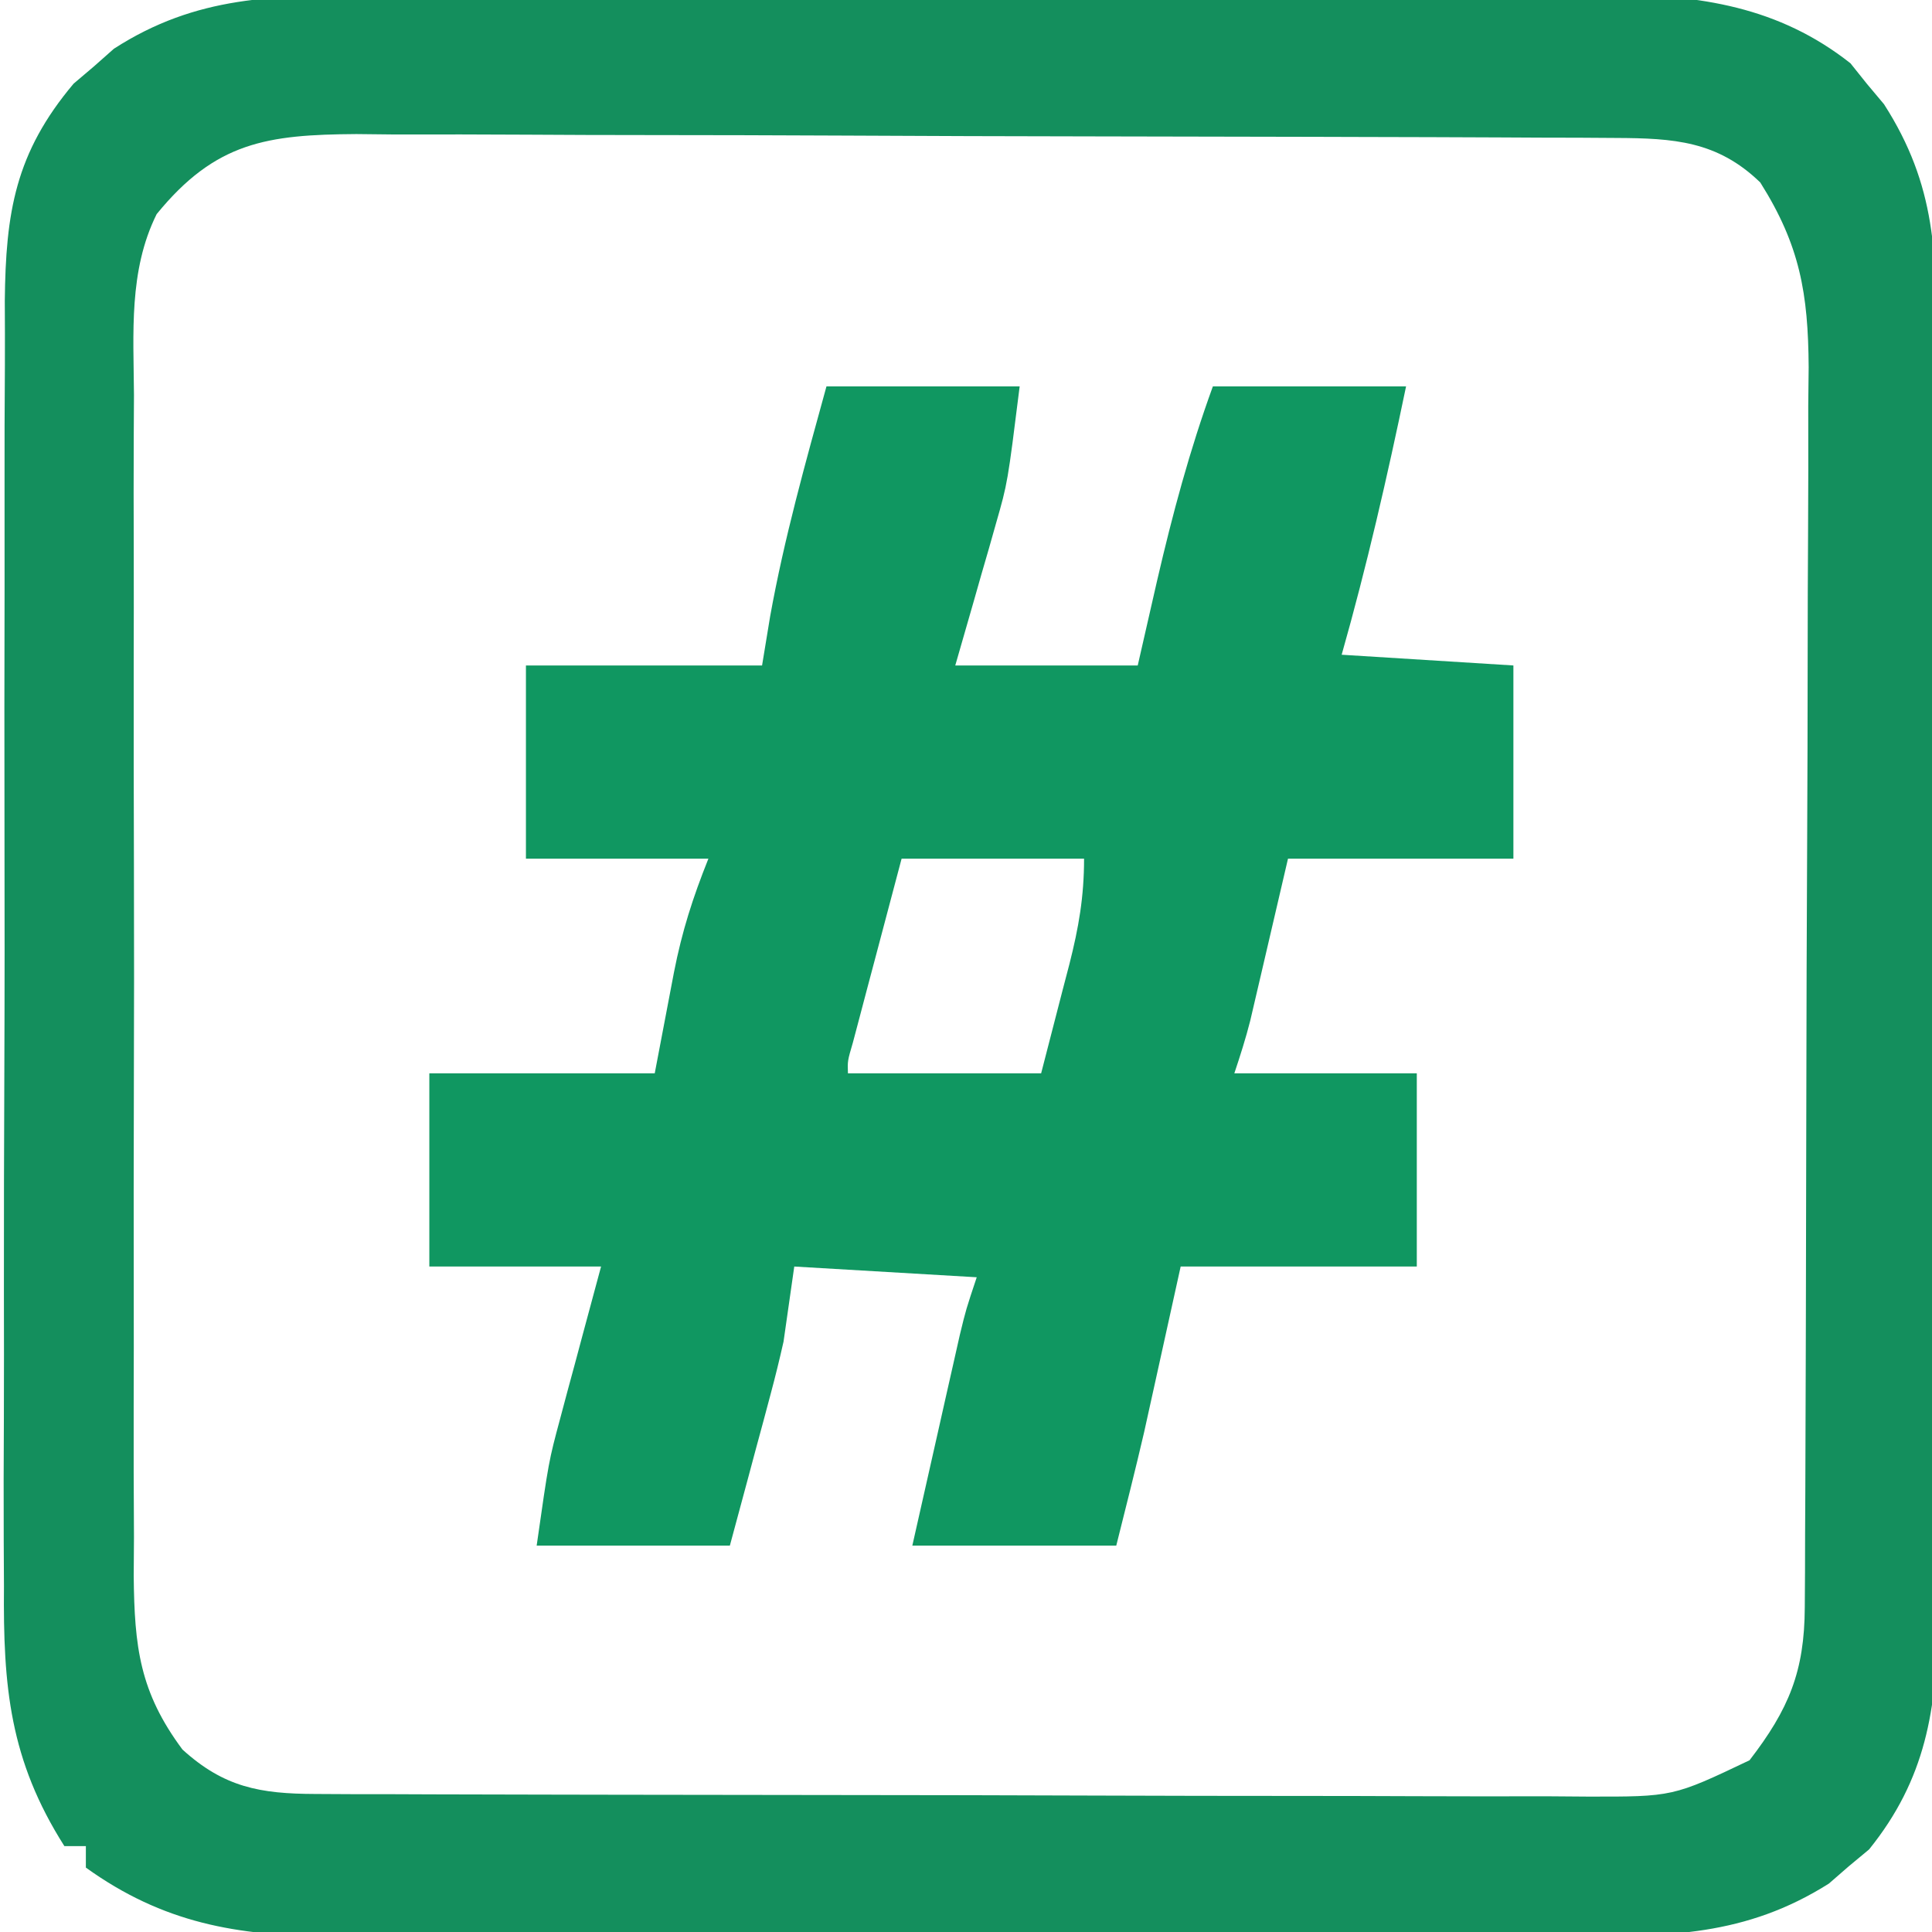
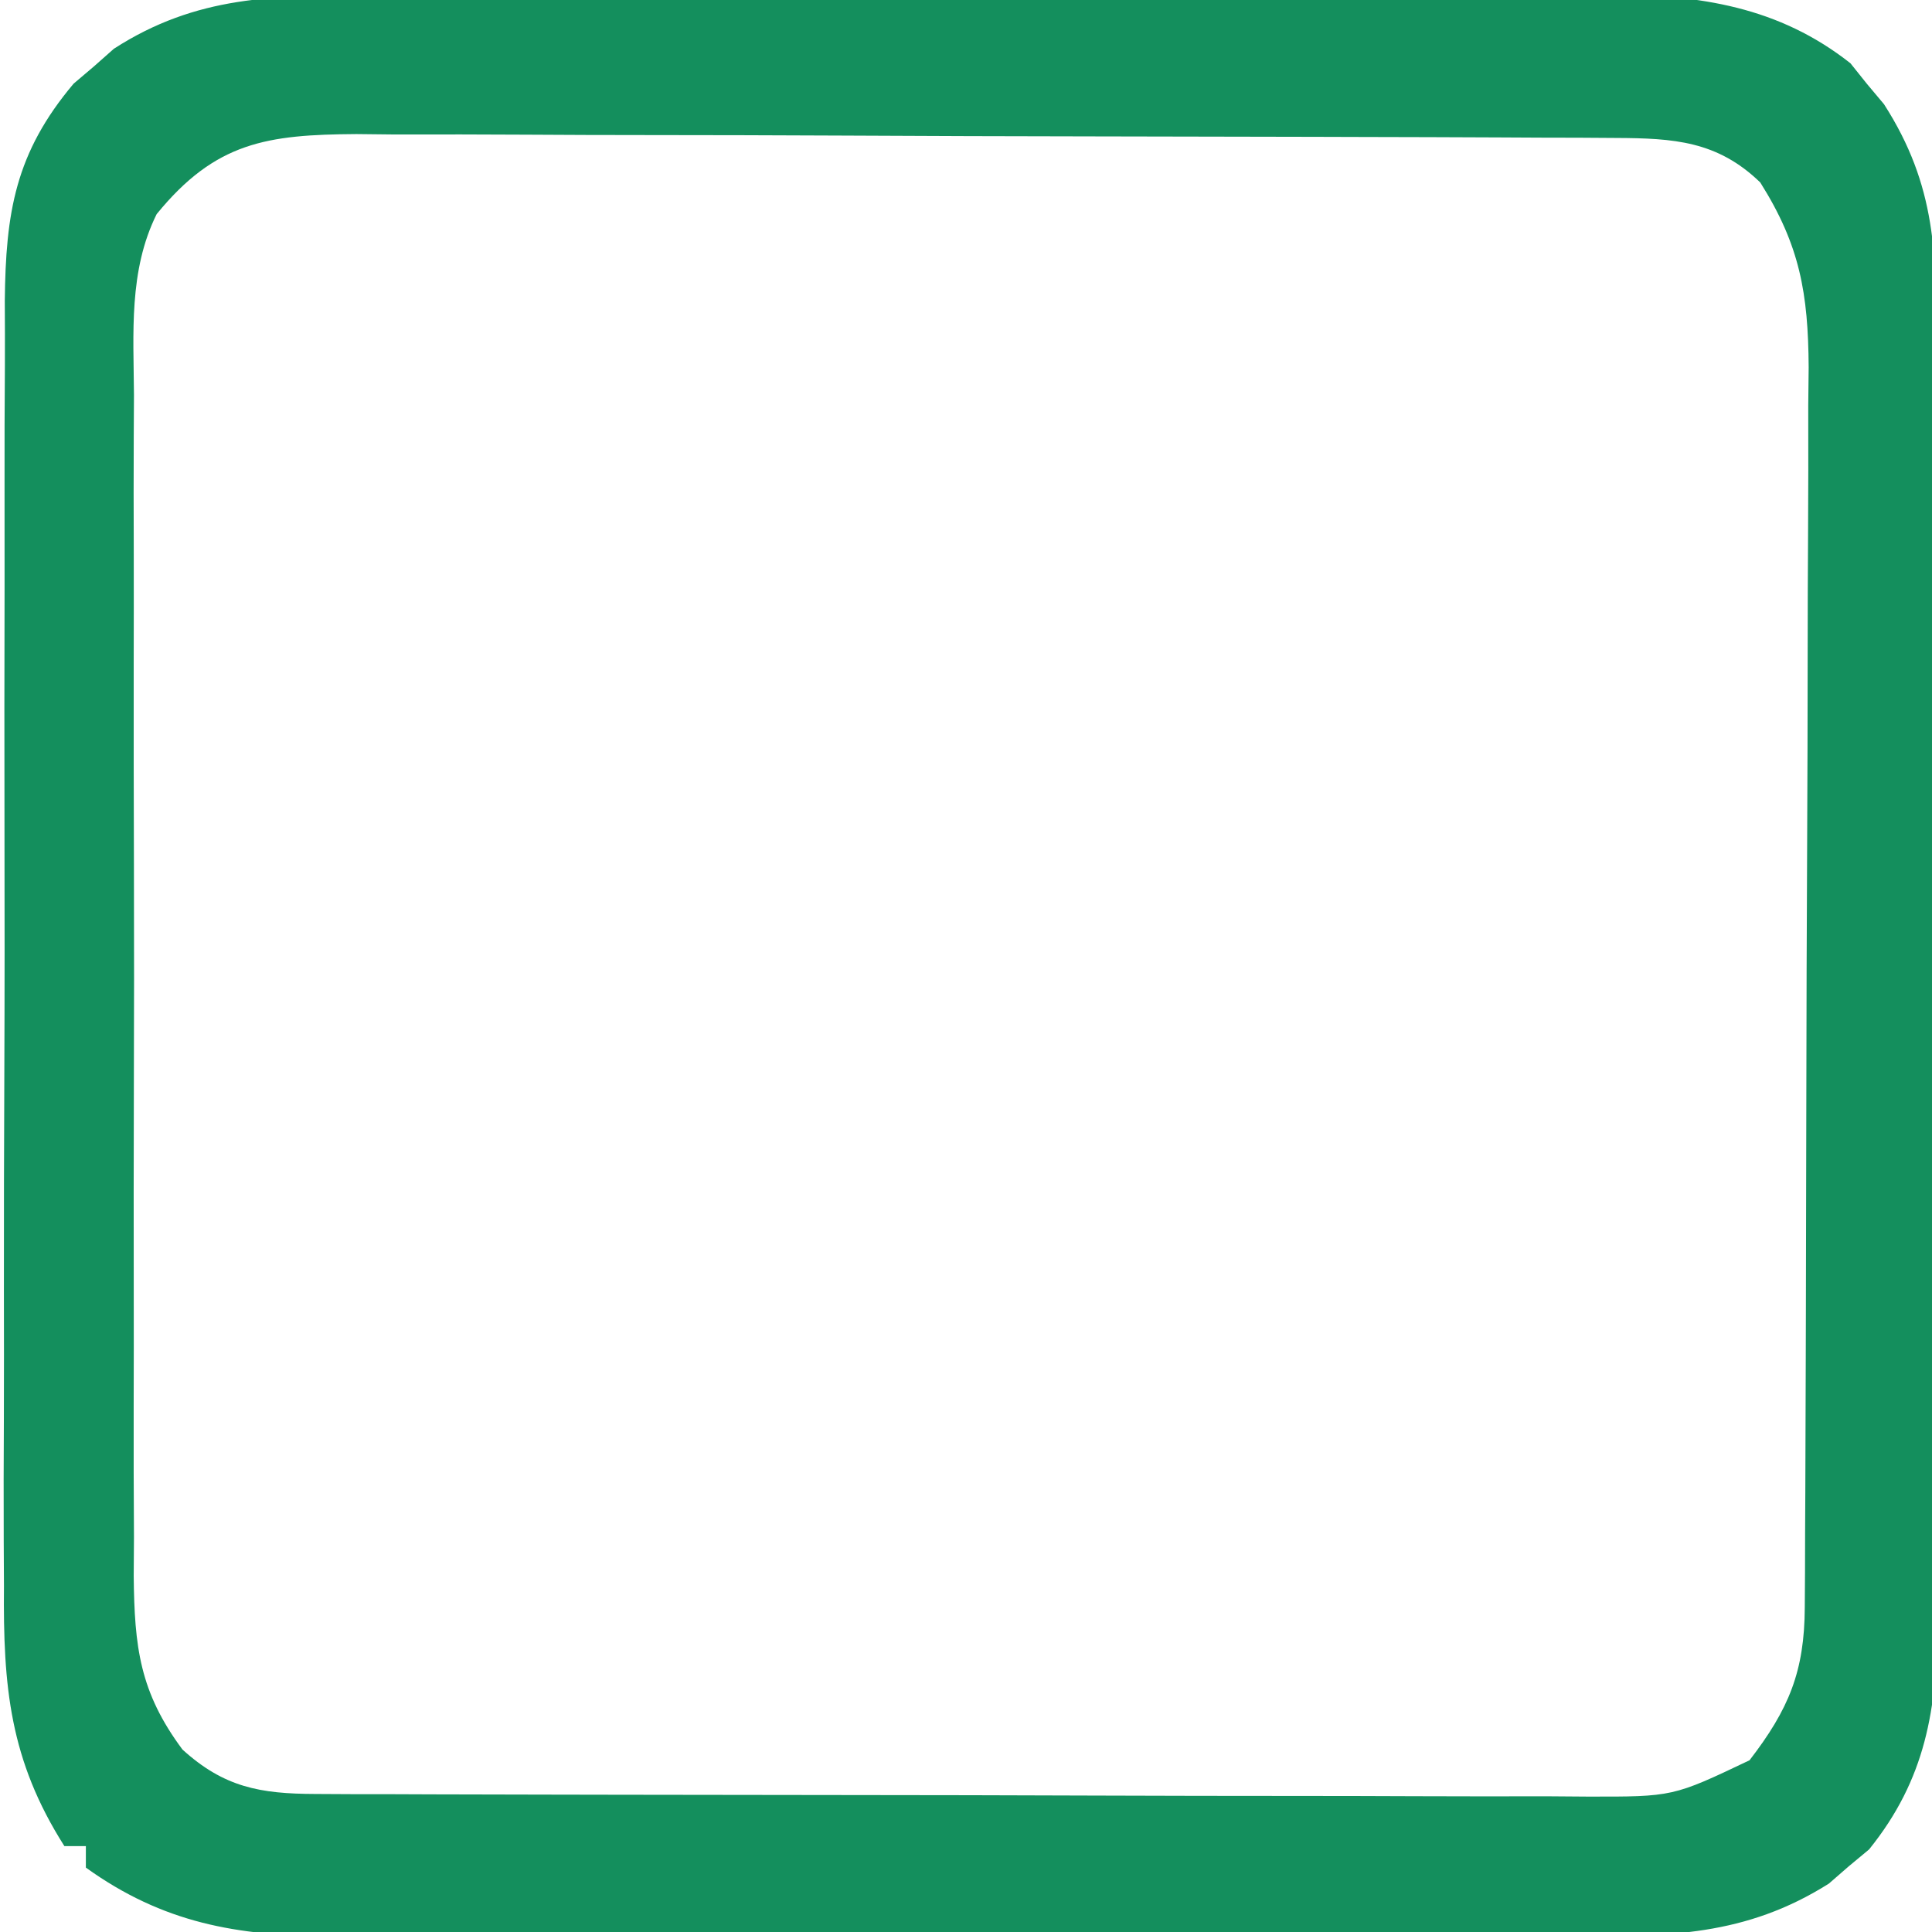
<svg xmlns="http://www.w3.org/2000/svg" version="1.1" width="180" height="180">
-   <path d="M0 0 C1.354 -0.006 2.709 -0.013 4.063 -0.021 C7.722 -0.039 11.381 -0.038 15.041 -0.032 C18.105 -0.029 21.168 -0.035 24.232 -0.041 C31.466 -0.055 38.699 -0.053 45.932 -0.042 C53.374 -0.031 60.815 -0.045 68.256 -0.071 C74.664 -0.094 81.072 -0.1 87.48 -0.094 C91.298 -0.091 95.117 -0.093 98.936 -0.111 C102.529 -0.126 106.123 -0.122 109.716 -0.103 C111.649 -0.098 113.582 -0.112 115.514 -0.127 C123.85 -0.057 131.191 1.013 137.893 6.299 C138.4 6.932 138.906 7.564 139.428 8.217 C139.953 8.842 140.478 9.467 141.018 10.111 C145.91 17.728 145.926 24.174 145.895 33.091 C145.9 34.476 145.907 35.862 145.916 37.247 C145.933 40.995 145.932 44.743 145.927 48.491 C145.924 51.627 145.93 54.763 145.936 57.899 C145.95 65.302 145.948 72.704 145.937 80.107 C145.925 87.727 145.939 95.347 145.966 102.967 C145.988 109.525 145.995 116.082 145.989 122.639 C145.986 126.549 145.988 130.459 146.005 134.369 C146.021 138.048 146.017 141.726 145.998 145.405 C145.993 147.387 146.007 149.369 146.022 151.351 C145.954 159.622 144.918 166.156 139.631 172.709 C139.007 173.227 138.384 173.745 137.741 174.279 C137.127 174.813 136.514 175.346 135.881 175.896 C128.11 180.798 120.912 180.835 111.95 180.792 C110.592 180.796 109.234 180.802 107.877 180.808 C104.209 180.822 100.542 180.817 96.875 180.807 C93.026 180.799 89.176 180.806 85.327 180.811 C78.864 180.817 72.402 180.809 65.939 180.795 C58.482 180.779 51.025 180.784 43.568 180.801 C37.15 180.814 30.732 180.816 24.314 180.808 C20.487 180.804 16.661 180.803 12.834 180.813 C9.236 180.822 5.638 180.816 2.039 180.798 C0.099 180.792 -1.841 180.801 -3.782 180.811 C-12.439 180.748 -19.3 179.586 -26.509 174.404 C-26.509 173.744 -26.509 173.084 -26.509 172.404 C-27.169 172.404 -27.829 172.404 -28.509 172.404 C-33.61 164.373 -34.225 157.547 -34.14 148.177 C-34.146 146.77 -34.153 145.363 -34.162 143.955 C-34.18 140.162 -34.168 136.369 -34.148 132.576 C-34.131 128.592 -34.14 124.608 -34.145 120.624 C-34.15 113.937 -34.134 107.252 -34.106 100.566 C-34.074 92.85 -34.074 85.136 -34.091 77.42 C-34.107 69.976 -34.101 62.532 -34.083 55.088 C-34.077 51.929 -34.078 48.771 -34.085 45.612 C-34.093 41.891 -34.08 38.169 -34.053 34.448 C-34.043 32.441 -34.052 30.434 -34.062 28.427 C-33.976 20.191 -33.087 14.651 -27.65 8.197 C-27.026 7.667 -26.402 7.137 -25.759 6.592 C-25.146 6.049 -24.532 5.506 -23.9 4.947 C-16.195 -0.026 -8.927 -0.032 0 0 Z M-19.914 20.354 C-22.531 25.63 -22.066 31.451 -22.027 37.205 C-22.034 38.482 -22.041 39.759 -22.048 41.075 C-22.066 44.563 -22.059 48.05 -22.047 51.538 C-22.036 55.197 -22.046 58.856 -22.052 62.515 C-22.059 68.658 -22.05 74.801 -22.031 80.944 C-22.009 88.035 -22.016 95.126 -22.038 102.217 C-22.056 108.317 -22.059 114.417 -22.048 120.518 C-22.042 124.156 -22.041 127.794 -22.054 131.432 C-22.068 135.489 -22.049 139.546 -22.027 143.603 C-22.035 144.801 -22.043 146 -22.051 147.234 C-21.984 153.846 -21.497 158.045 -17.509 163.404 C-13.637 166.925 -10.266 167.529 -5.14 167.544 C-4.025 167.55 -2.911 167.556 -1.762 167.562 C-0.539 167.563 0.685 167.564 1.945 167.565 C3.233 167.57 4.521 167.575 5.848 167.58 C9.383 167.593 12.919 167.6 16.454 167.604 C18.663 167.607 20.873 167.611 23.082 167.616 C29.996 167.629 36.911 167.639 43.825 167.643 C51.803 167.647 59.781 167.665 67.76 167.694 C73.929 167.716 80.098 167.726 86.267 167.727 C89.95 167.728 93.634 167.734 97.317 167.752 C101.427 167.771 105.538 167.767 109.648 167.76 C110.866 167.77 112.083 167.779 113.337 167.788 C121.355 167.804 121.355 167.804 128.491 164.404 C132.163 159.64 133.611 156.116 133.638 150.162 C133.645 149.075 133.652 147.989 133.66 146.87 C133.662 145.677 133.665 144.485 133.668 143.257 C133.678 141.374 133.678 141.374 133.688 139.452 C133.709 135.286 133.719 131.121 133.729 126.955 C133.733 125.519 133.737 124.083 133.741 122.647 C133.76 115.899 133.775 109.152 133.783 102.404 C133.793 94.624 133.819 86.845 133.859 79.065 C133.89 73.047 133.904 67.028 133.908 61.009 C133.91 57.417 133.919 53.826 133.944 50.234 C133.972 46.222 133.968 42.21 133.961 38.198 C133.974 37.016 133.986 35.834 134 34.616 C133.956 27.736 133.185 23.259 129.491 17.404 C125.498 13.537 121.427 13.281 116.046 13.257 C114.94 13.25 113.833 13.243 112.694 13.235 C111.485 13.233 110.276 13.23 109.031 13.227 C107.754 13.22 106.477 13.214 105.161 13.207 C100.931 13.186 96.701 13.176 92.471 13.166 C91.013 13.162 89.554 13.158 88.096 13.153 C81.244 13.134 74.392 13.12 67.54 13.112 C59.639 13.102 51.739 13.076 43.838 13.035 C37.725 13.005 31.612 12.99 25.499 12.987 C21.851 12.985 18.203 12.976 14.554 12.951 C10.482 12.923 6.411 12.927 2.339 12.934 C1.136 12.921 -0.067 12.908 -1.306 12.895 C-9.632 12.947 -14.435 13.634 -19.914 20.354 Z " fill="#148F5D" transform="translate(34.509,-0.404)" />
-   <path d="M0 0 C5.94 0 11.88 0 18 0 C16.875 9 16.875 9 15.809 12.719 C15.586 13.505 15.364 14.291 15.135 15.102 C14.905 15.893 14.675 16.685 14.438 17.5 C14.087 18.734 14.087 18.734 13.729 19.992 C13.158 21.996 12.58 23.998 12 26 C17.61 26 23.22 26 29 26 C29.598 23.381 30.196 20.761 30.812 18.062 C32.239 11.912 33.84 5.941 36 0 C41.94 0 47.88 0 54 0 C52.248 8.426 50.349 16.721 48 25 C53.28 25.33 58.56 25.66 64 26 C64 31.94 64 37.88 64 44 C57.07 44 50.14 44 43 44 C41.727 49.459 41.727 49.459 40.457 54.919 C40.297 55.602 40.137 56.285 39.973 56.988 C39.729 58.033 39.729 58.033 39.481 59.099 C39.062 60.753 38.54 62.381 38 64 C43.61 64 49.22 64 55 64 C55 69.94 55 75.88 55 82 C47.74 82 40.48 82 33 82 C31.772 87.563 31.772 87.563 30.547 93.127 C30.39 93.838 30.233 94.549 30.07 95.281 C29.913 95.993 29.756 96.706 29.594 97.439 C28.775 100.97 27.879 104.483 27 108 C20.73 108 14.46 108 8 108 C8.811 104.395 9.623 100.791 10.438 97.188 C10.668 96.163 10.898 95.139 11.135 94.084 C11.357 93.101 11.579 92.118 11.809 91.105 C12.013 90.199 12.217 89.294 12.427 88.36 C13 86 13 86 14 83 C8.39 82.67 2.78 82.34 -3 82 C-3.33 84.31 -3.66 86.62 -4 89 C-4.365 90.621 -4.76 92.235 -5.191 93.84 C-5.525 95.092 -5.525 95.092 -5.865 96.369 C-6.21 97.64 -6.21 97.64 -6.562 98.938 C-6.796 99.812 -7.03 100.687 -7.271 101.588 C-7.844 103.726 -8.422 105.863 -9 108 C-14.94 108 -20.88 108 -27 108 C-25.875 100.125 -25.875 100.125 -24.809 96.16 C-24.586 95.325 -24.364 94.491 -24.135 93.631 C-23.905 92.783 -23.675 91.936 -23.438 91.062 C-23.204 90.188 -22.97 89.313 -22.729 88.412 C-22.156 86.274 -21.578 84.137 -21 82 C-26.28 82 -31.56 82 -37 82 C-37 76.06 -37 70.12 -37 64 C-30.07 64 -23.14 64 -16 64 C-15.097 59.29 -15.097 59.29 -14.206 54.577 C-13.458 50.762 -12.462 47.656 -11 44 C-16.61 44 -22.22 44 -28 44 C-28 38.06 -28 32.12 -28 26 C-20.74 26 -13.48 26 -6 26 C-5.753 24.494 -5.505 22.989 -5.25 21.438 C-3.939 14.161 -1.961 7.126 0 0 Z M7 44 C6.165 47.145 5.332 50.291 4.5 53.438 C4.262 54.335 4.023 55.233 3.777 56.158 C3.552 57.012 3.326 57.866 3.094 58.746 C2.78 59.932 2.78 59.932 2.459 61.142 C1.96 62.843 1.96 62.843 2 64 C7.94 64 13.88 64 20 64 C20.66 61.443 21.32 58.885 22 56.25 C22.209 55.451 22.418 54.652 22.633 53.829 C23.501 50.411 24 47.548 24 44 C18.39 44 12.78 44 7 44 Z " fill="#109761" transform="translate(77,36)" />
+   <path d="M0 0 C1.354 -0.006 2.709 -0.013 4.063 -0.021 C7.722 -0.039 11.381 -0.038 15.041 -0.032 C18.105 -0.029 21.168 -0.035 24.232 -0.041 C31.466 -0.055 38.699 -0.053 45.932 -0.042 C53.374 -0.031 60.815 -0.045 68.256 -0.071 C74.664 -0.094 81.072 -0.1 87.48 -0.094 C91.298 -0.091 95.117 -0.093 98.936 -0.111 C102.529 -0.126 106.123 -0.122 109.716 -0.103 C111.649 -0.098 113.582 -0.112 115.514 -0.127 C123.85 -0.057 131.191 1.013 137.893 6.299 C138.4 6.932 138.906 7.564 139.428 8.217 C139.953 8.842 140.478 9.467 141.018 10.111 C145.91 17.728 145.926 24.174 145.895 33.091 C145.9 34.476 145.907 35.862 145.916 37.247 C145.933 40.995 145.932 44.743 145.927 48.491 C145.924 51.627 145.93 54.763 145.936 57.899 C145.925 87.727 145.939 95.347 145.966 102.967 C145.988 109.525 145.995 116.082 145.989 122.639 C145.986 126.549 145.988 130.459 146.005 134.369 C146.021 138.048 146.017 141.726 145.998 145.405 C145.993 147.387 146.007 149.369 146.022 151.351 C145.954 159.622 144.918 166.156 139.631 172.709 C139.007 173.227 138.384 173.745 137.741 174.279 C137.127 174.813 136.514 175.346 135.881 175.896 C128.11 180.798 120.912 180.835 111.95 180.792 C110.592 180.796 109.234 180.802 107.877 180.808 C104.209 180.822 100.542 180.817 96.875 180.807 C93.026 180.799 89.176 180.806 85.327 180.811 C78.864 180.817 72.402 180.809 65.939 180.795 C58.482 180.779 51.025 180.784 43.568 180.801 C37.15 180.814 30.732 180.816 24.314 180.808 C20.487 180.804 16.661 180.803 12.834 180.813 C9.236 180.822 5.638 180.816 2.039 180.798 C0.099 180.792 -1.841 180.801 -3.782 180.811 C-12.439 180.748 -19.3 179.586 -26.509 174.404 C-26.509 173.744 -26.509 173.084 -26.509 172.404 C-27.169 172.404 -27.829 172.404 -28.509 172.404 C-33.61 164.373 -34.225 157.547 -34.14 148.177 C-34.146 146.77 -34.153 145.363 -34.162 143.955 C-34.18 140.162 -34.168 136.369 -34.148 132.576 C-34.131 128.592 -34.14 124.608 -34.145 120.624 C-34.15 113.937 -34.134 107.252 -34.106 100.566 C-34.074 92.85 -34.074 85.136 -34.091 77.42 C-34.107 69.976 -34.101 62.532 -34.083 55.088 C-34.077 51.929 -34.078 48.771 -34.085 45.612 C-34.093 41.891 -34.08 38.169 -34.053 34.448 C-34.043 32.441 -34.052 30.434 -34.062 28.427 C-33.976 20.191 -33.087 14.651 -27.65 8.197 C-27.026 7.667 -26.402 7.137 -25.759 6.592 C-25.146 6.049 -24.532 5.506 -23.9 4.947 C-16.195 -0.026 -8.927 -0.032 0 0 Z M-19.914 20.354 C-22.531 25.63 -22.066 31.451 -22.027 37.205 C-22.034 38.482 -22.041 39.759 -22.048 41.075 C-22.066 44.563 -22.059 48.05 -22.047 51.538 C-22.036 55.197 -22.046 58.856 -22.052 62.515 C-22.059 68.658 -22.05 74.801 -22.031 80.944 C-22.009 88.035 -22.016 95.126 -22.038 102.217 C-22.056 108.317 -22.059 114.417 -22.048 120.518 C-22.042 124.156 -22.041 127.794 -22.054 131.432 C-22.068 135.489 -22.049 139.546 -22.027 143.603 C-22.035 144.801 -22.043 146 -22.051 147.234 C-21.984 153.846 -21.497 158.045 -17.509 163.404 C-13.637 166.925 -10.266 167.529 -5.14 167.544 C-4.025 167.55 -2.911 167.556 -1.762 167.562 C-0.539 167.563 0.685 167.564 1.945 167.565 C3.233 167.57 4.521 167.575 5.848 167.58 C9.383 167.593 12.919 167.6 16.454 167.604 C18.663 167.607 20.873 167.611 23.082 167.616 C29.996 167.629 36.911 167.639 43.825 167.643 C51.803 167.647 59.781 167.665 67.76 167.694 C73.929 167.716 80.098 167.726 86.267 167.727 C89.95 167.728 93.634 167.734 97.317 167.752 C101.427 167.771 105.538 167.767 109.648 167.76 C110.866 167.77 112.083 167.779 113.337 167.788 C121.355 167.804 121.355 167.804 128.491 164.404 C132.163 159.64 133.611 156.116 133.638 150.162 C133.645 149.075 133.652 147.989 133.66 146.87 C133.662 145.677 133.665 144.485 133.668 143.257 C133.678 141.374 133.678 141.374 133.688 139.452 C133.709 135.286 133.719 131.121 133.729 126.955 C133.733 125.519 133.737 124.083 133.741 122.647 C133.76 115.899 133.775 109.152 133.783 102.404 C133.793 94.624 133.819 86.845 133.859 79.065 C133.89 73.047 133.904 67.028 133.908 61.009 C133.91 57.417 133.919 53.826 133.944 50.234 C133.972 46.222 133.968 42.21 133.961 38.198 C133.974 37.016 133.986 35.834 134 34.616 C133.956 27.736 133.185 23.259 129.491 17.404 C125.498 13.537 121.427 13.281 116.046 13.257 C114.94 13.25 113.833 13.243 112.694 13.235 C111.485 13.233 110.276 13.23 109.031 13.227 C107.754 13.22 106.477 13.214 105.161 13.207 C100.931 13.186 96.701 13.176 92.471 13.166 C91.013 13.162 89.554 13.158 88.096 13.153 C81.244 13.134 74.392 13.12 67.54 13.112 C59.639 13.102 51.739 13.076 43.838 13.035 C37.725 13.005 31.612 12.99 25.499 12.987 C21.851 12.985 18.203 12.976 14.554 12.951 C10.482 12.923 6.411 12.927 2.339 12.934 C1.136 12.921 -0.067 12.908 -1.306 12.895 C-9.632 12.947 -14.435 13.634 -19.914 20.354 Z " fill="#148F5D" transform="translate(34.509,-0.404)" />
</svg>